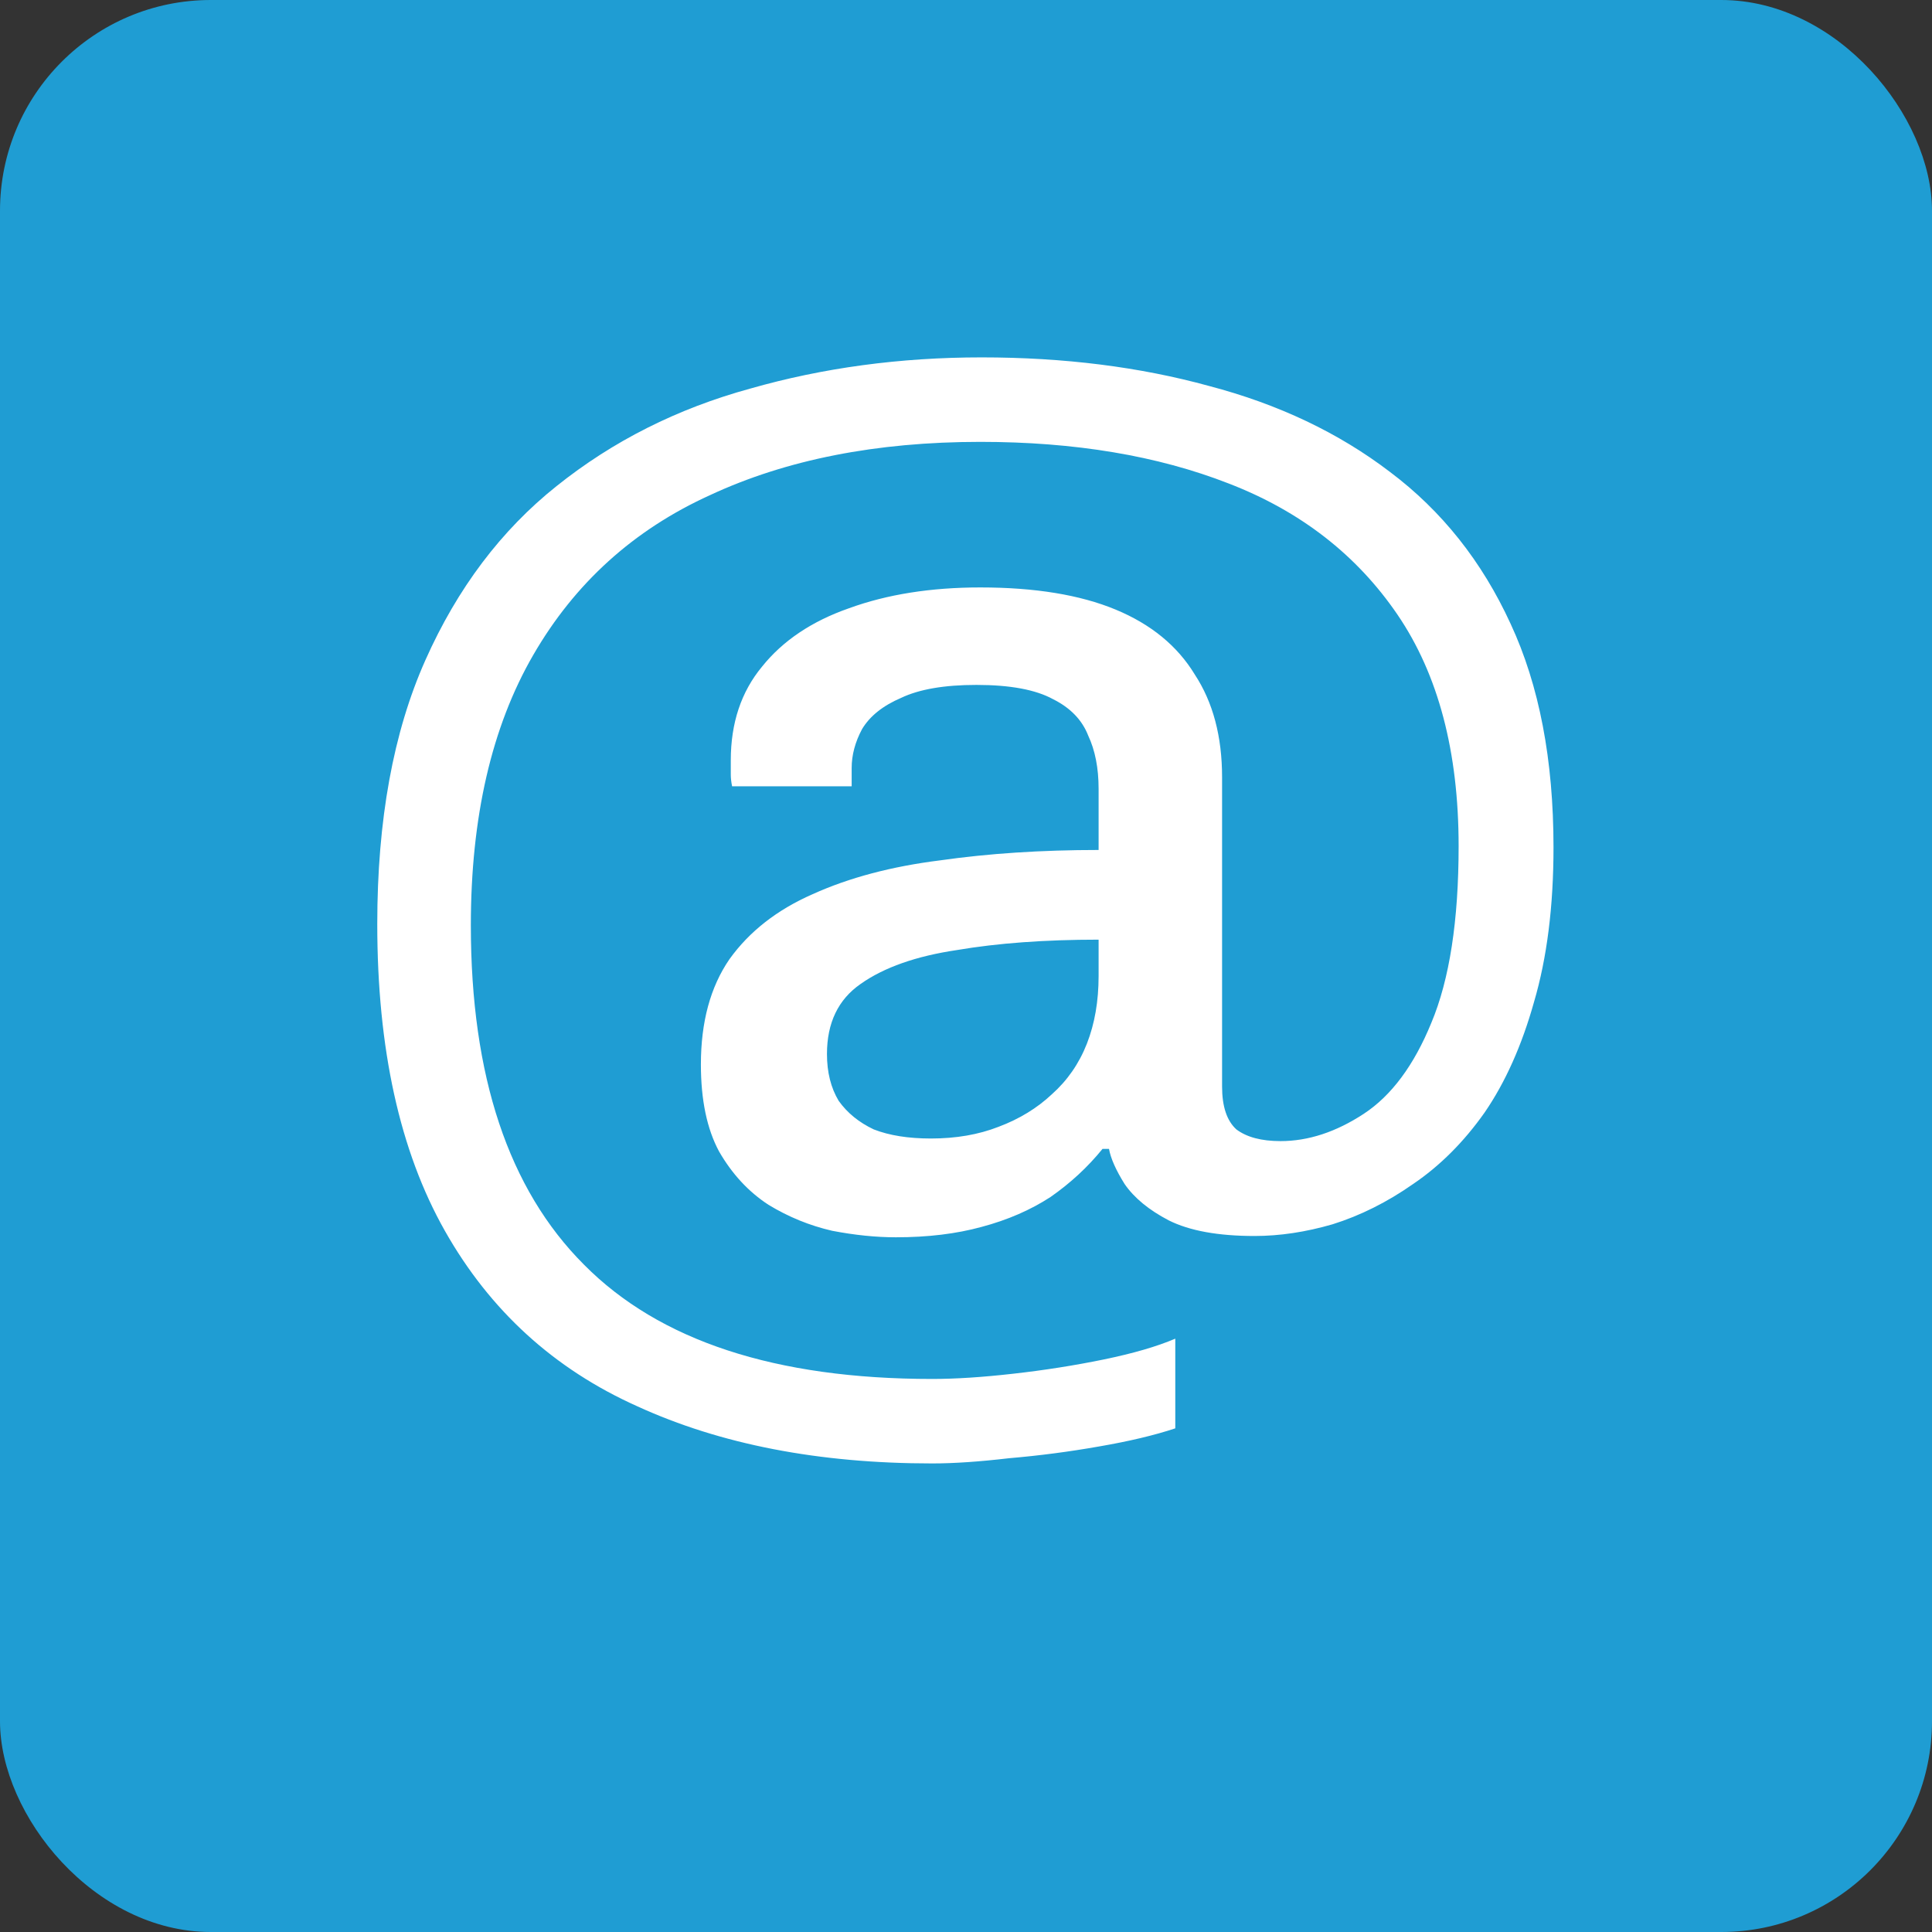
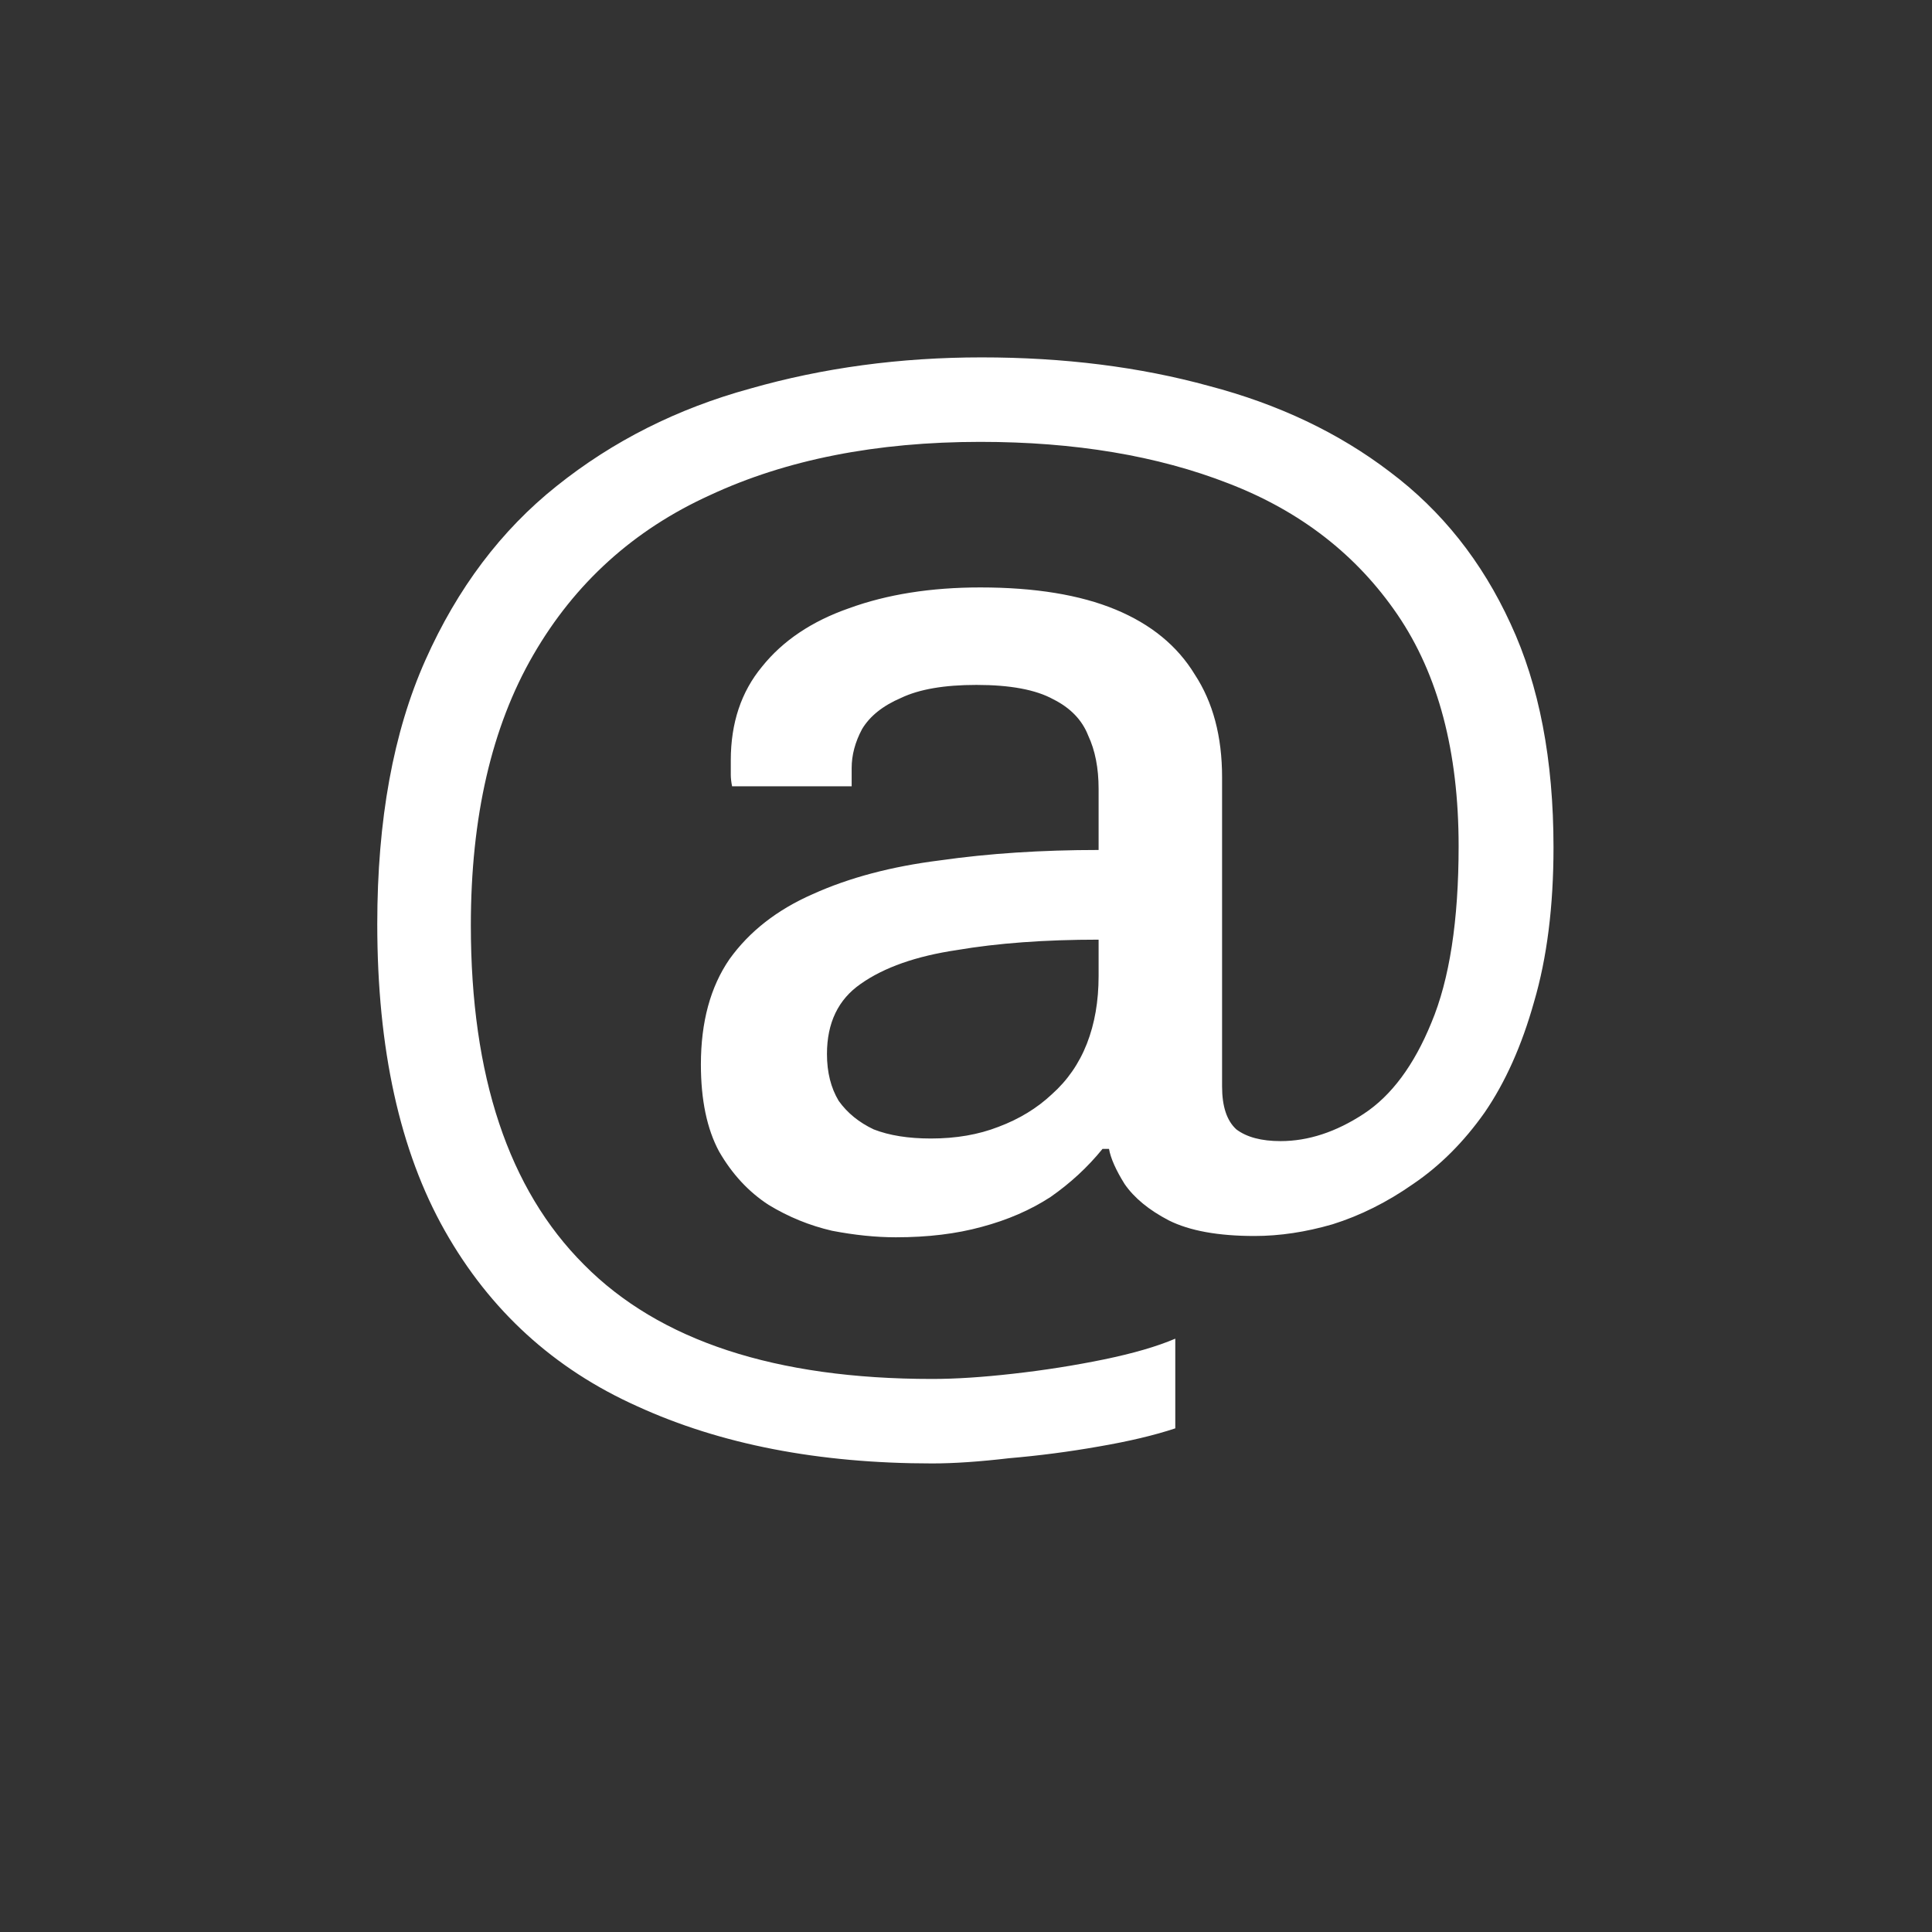
<svg xmlns="http://www.w3.org/2000/svg" width="55" height="55" viewBox="0 0 55 55" fill="none">
  <rect x="0" y="0" width="55" height="55" fill="#333333" stroke="none" />
-   <rect width="55" height="55" rx="6" fill="#1F9DD3" />
  <path d="M26.539 41.661C23.307 41.661 20.508 41.118 18.14 40.033C15.772 38.972 13.946 37.307 12.664 35.038C11.381 32.769 10.74 29.858 10.74 26.306C10.74 23.346 11.196 20.842 12.109 18.795C13.021 16.747 14.267 15.095 15.846 13.837C17.449 12.554 19.287 11.629 21.359 11.062C23.431 10.47 25.626 10.174 27.945 10.174C30.288 10.174 32.446 10.445 34.42 10.988C36.393 11.506 38.107 12.32 39.563 13.43C41.043 14.54 42.19 15.983 43.004 17.759C43.818 19.51 44.225 21.631 44.225 24.123C44.225 25.8 44.04 27.268 43.67 28.526C43.324 29.759 42.856 30.808 42.264 31.671C41.672 32.51 40.993 33.188 40.229 33.706C39.489 34.224 38.724 34.606 37.935 34.853C37.17 35.075 36.43 35.186 35.715 35.186C34.679 35.186 33.865 35.038 33.273 34.742C32.705 34.446 32.286 34.1 32.015 33.706C31.768 33.311 31.62 32.978 31.571 32.707H31.386C30.966 33.225 30.473 33.681 29.906 34.076C29.338 34.446 28.685 34.73 27.945 34.927C27.229 35.124 26.415 35.223 25.503 35.223C24.935 35.223 24.331 35.161 23.69 35.038C23.048 34.89 22.444 34.643 21.877 34.298C21.309 33.928 20.841 33.422 20.471 32.781C20.125 32.139 19.953 31.313 19.953 30.302C19.953 29.093 20.224 28.094 20.767 27.305C21.334 26.515 22.123 25.899 23.135 25.455C24.171 24.986 25.379 24.666 26.761 24.493C28.142 24.296 29.647 24.197 31.275 24.197V22.458C31.275 21.866 31.176 21.36 30.979 20.941C30.806 20.497 30.473 20.151 29.98 19.905C29.486 19.634 28.759 19.498 27.797 19.498C26.884 19.498 26.169 19.621 25.651 19.868C25.133 20.09 24.763 20.386 24.541 20.756C24.343 21.126 24.245 21.496 24.245 21.866V22.384H20.841C20.816 22.261 20.804 22.149 20.804 22.051C20.804 21.927 20.804 21.792 20.804 21.644C20.804 20.583 21.1 19.695 21.692 18.98C22.284 18.24 23.11 17.685 24.171 17.315C25.256 16.92 26.502 16.723 27.908 16.723C29.462 16.723 30.744 16.933 31.756 17.352C32.767 17.771 33.519 18.388 34.013 19.202C34.531 19.991 34.79 20.965 34.79 22.125V30.931C34.79 31.498 34.925 31.905 35.197 32.152C35.493 32.374 35.912 32.485 36.455 32.485C37.244 32.485 38.033 32.226 38.823 31.708C39.612 31.19 40.253 30.326 40.747 29.118C41.265 27.884 41.524 26.207 41.524 24.086C41.524 21.397 40.944 19.202 39.785 17.5C38.625 15.798 37.022 14.552 34.975 13.763C32.952 12.973 30.596 12.579 27.908 12.579C24.948 12.579 22.382 13.085 20.212 14.096C18.041 15.082 16.364 16.599 15.18 18.647C13.996 20.694 13.404 23.259 13.404 26.343C13.404 30.635 14.477 33.854 16.623 36C18.769 38.17 22.074 39.256 26.539 39.256C27.205 39.256 27.969 39.206 28.833 39.108C29.721 39.009 30.584 38.873 31.423 38.701C32.261 38.528 32.94 38.331 33.458 38.109V40.662C32.866 40.859 32.138 41.032 31.275 41.18C30.436 41.328 29.585 41.439 28.722 41.513C27.883 41.611 27.155 41.661 26.539 41.661ZM26.502 32.411C27.217 32.411 27.858 32.3 28.426 32.078C29.018 31.856 29.523 31.547 29.943 31.153C30.387 30.758 30.72 30.277 30.942 29.71C31.164 29.142 31.275 28.501 31.275 27.786V26.75C29.745 26.75 28.401 26.849 27.242 27.046C26.082 27.218 25.17 27.539 24.504 28.008C23.862 28.452 23.542 29.118 23.542 30.006C23.542 30.524 23.653 30.968 23.875 31.338C24.121 31.683 24.454 31.954 24.874 32.152C25.318 32.325 25.86 32.411 26.502 32.411Z" fill="white" />
</svg>